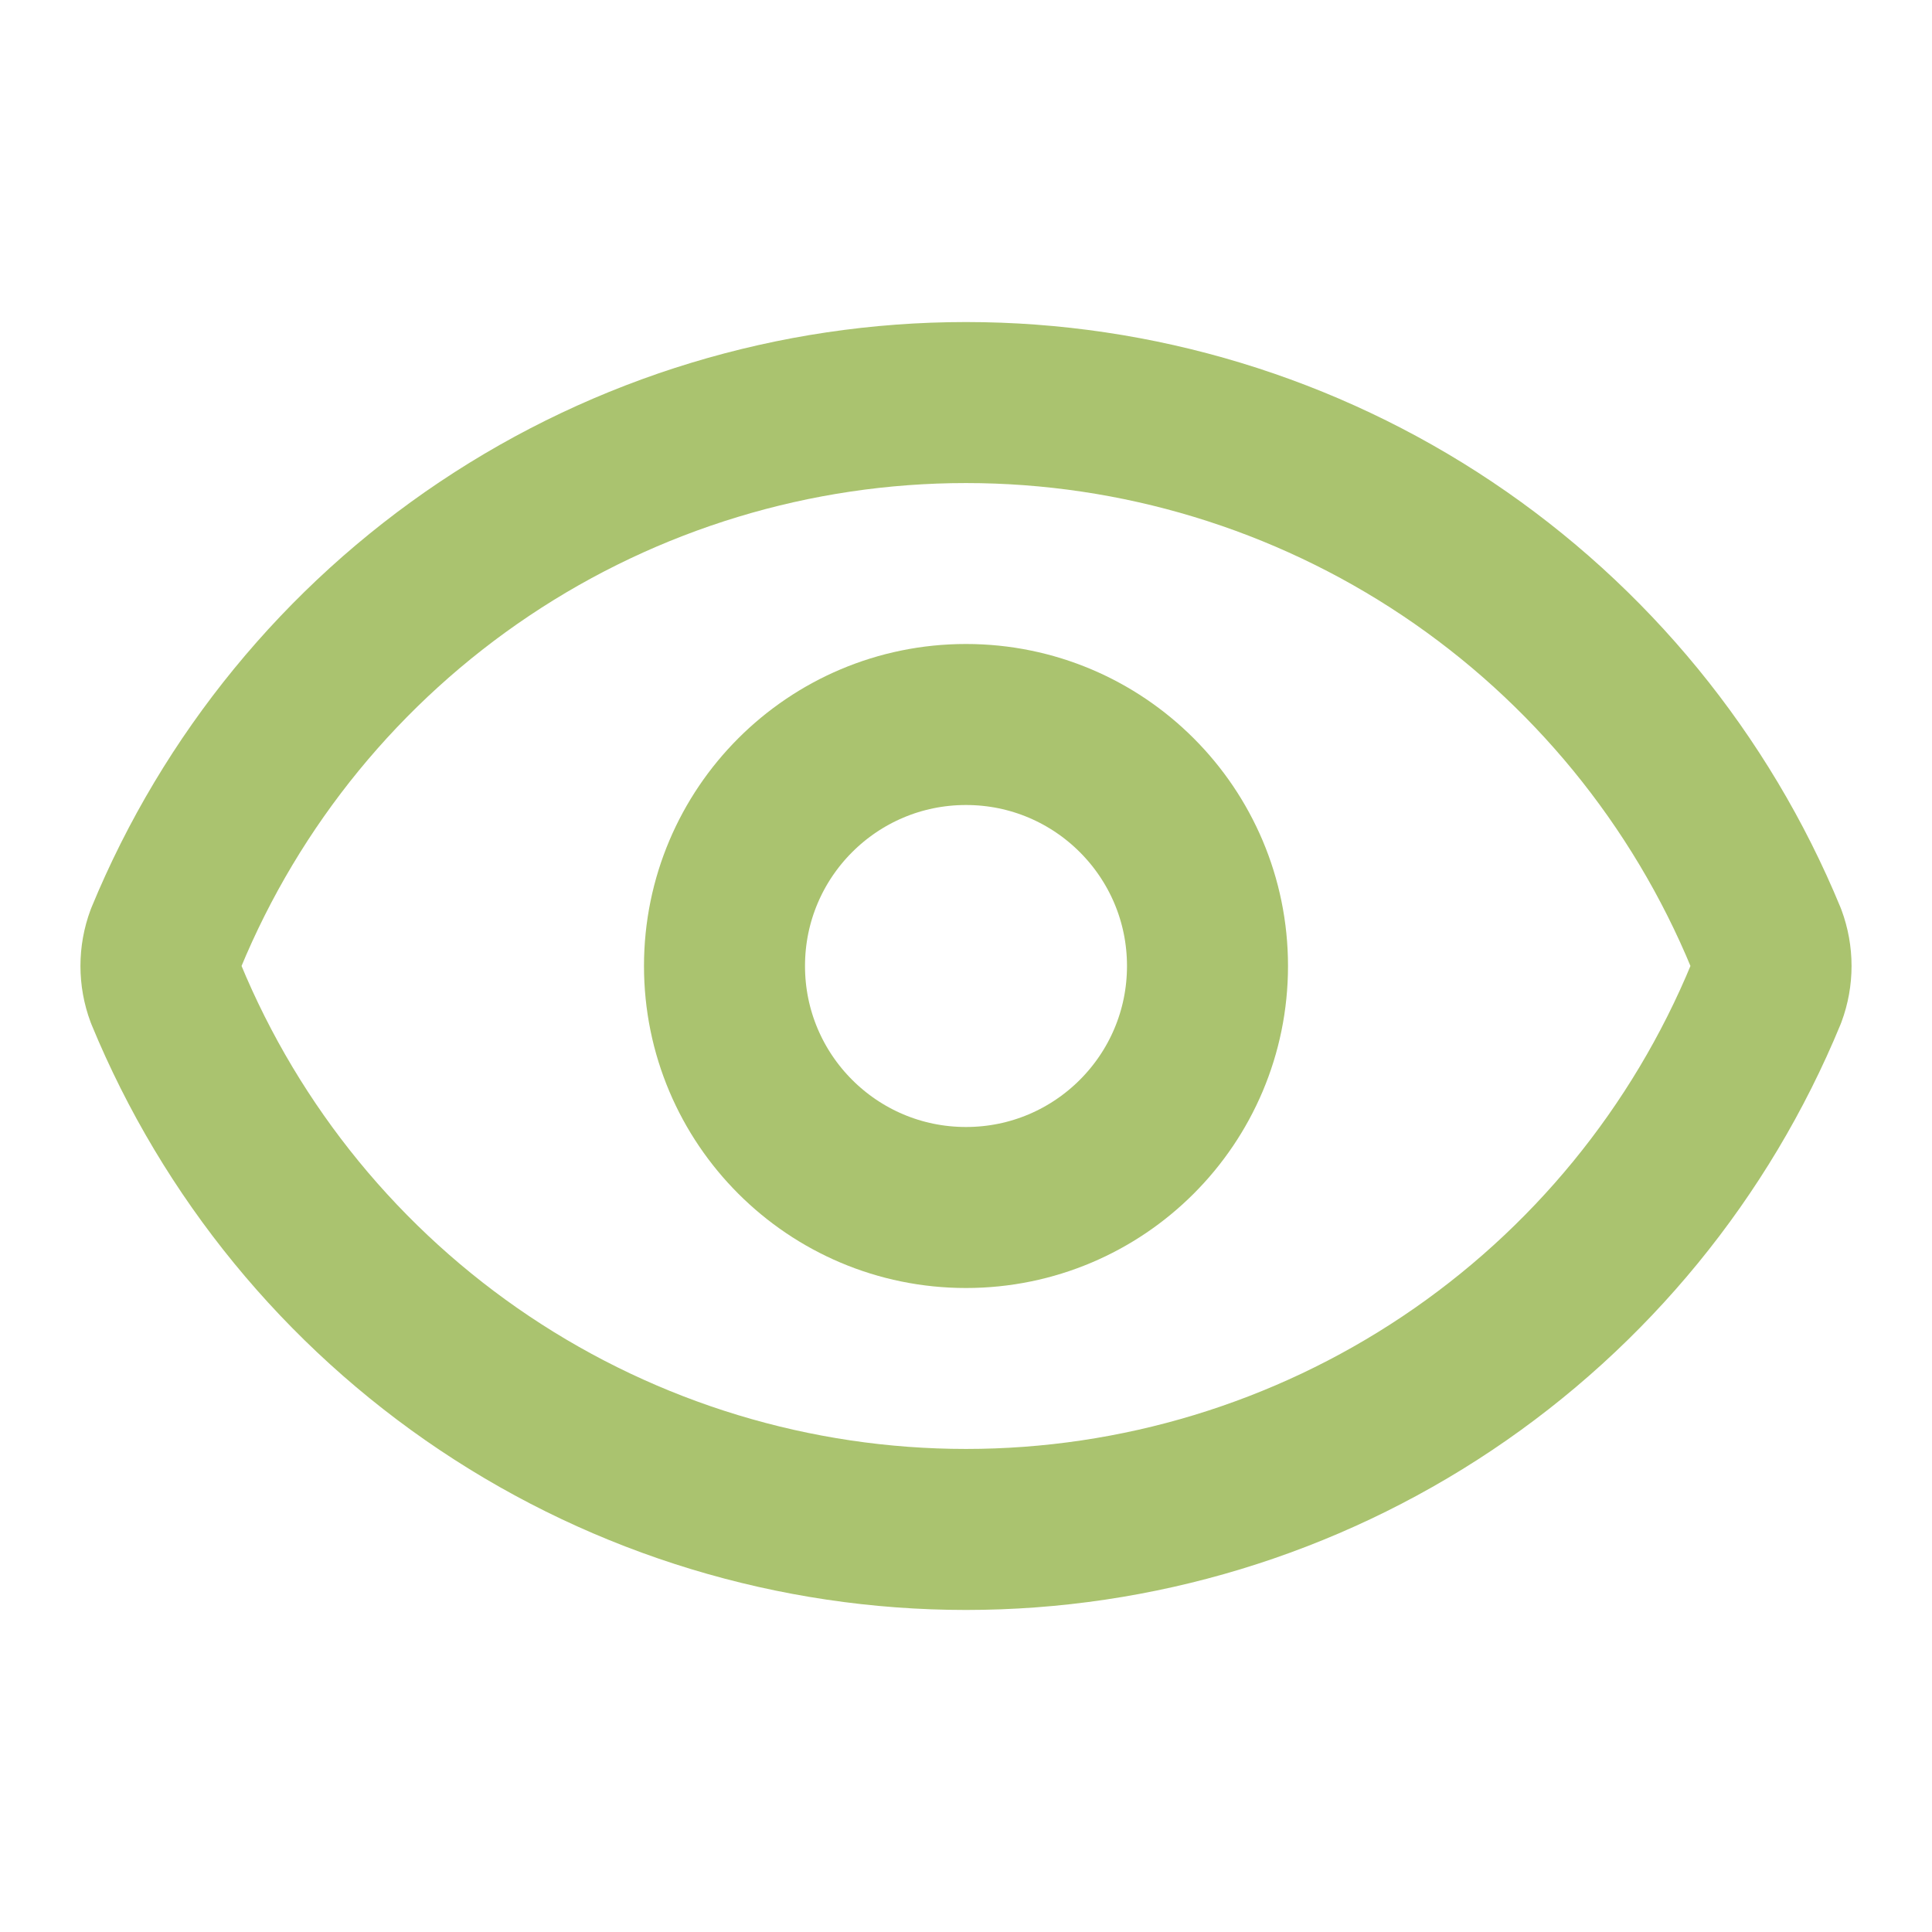
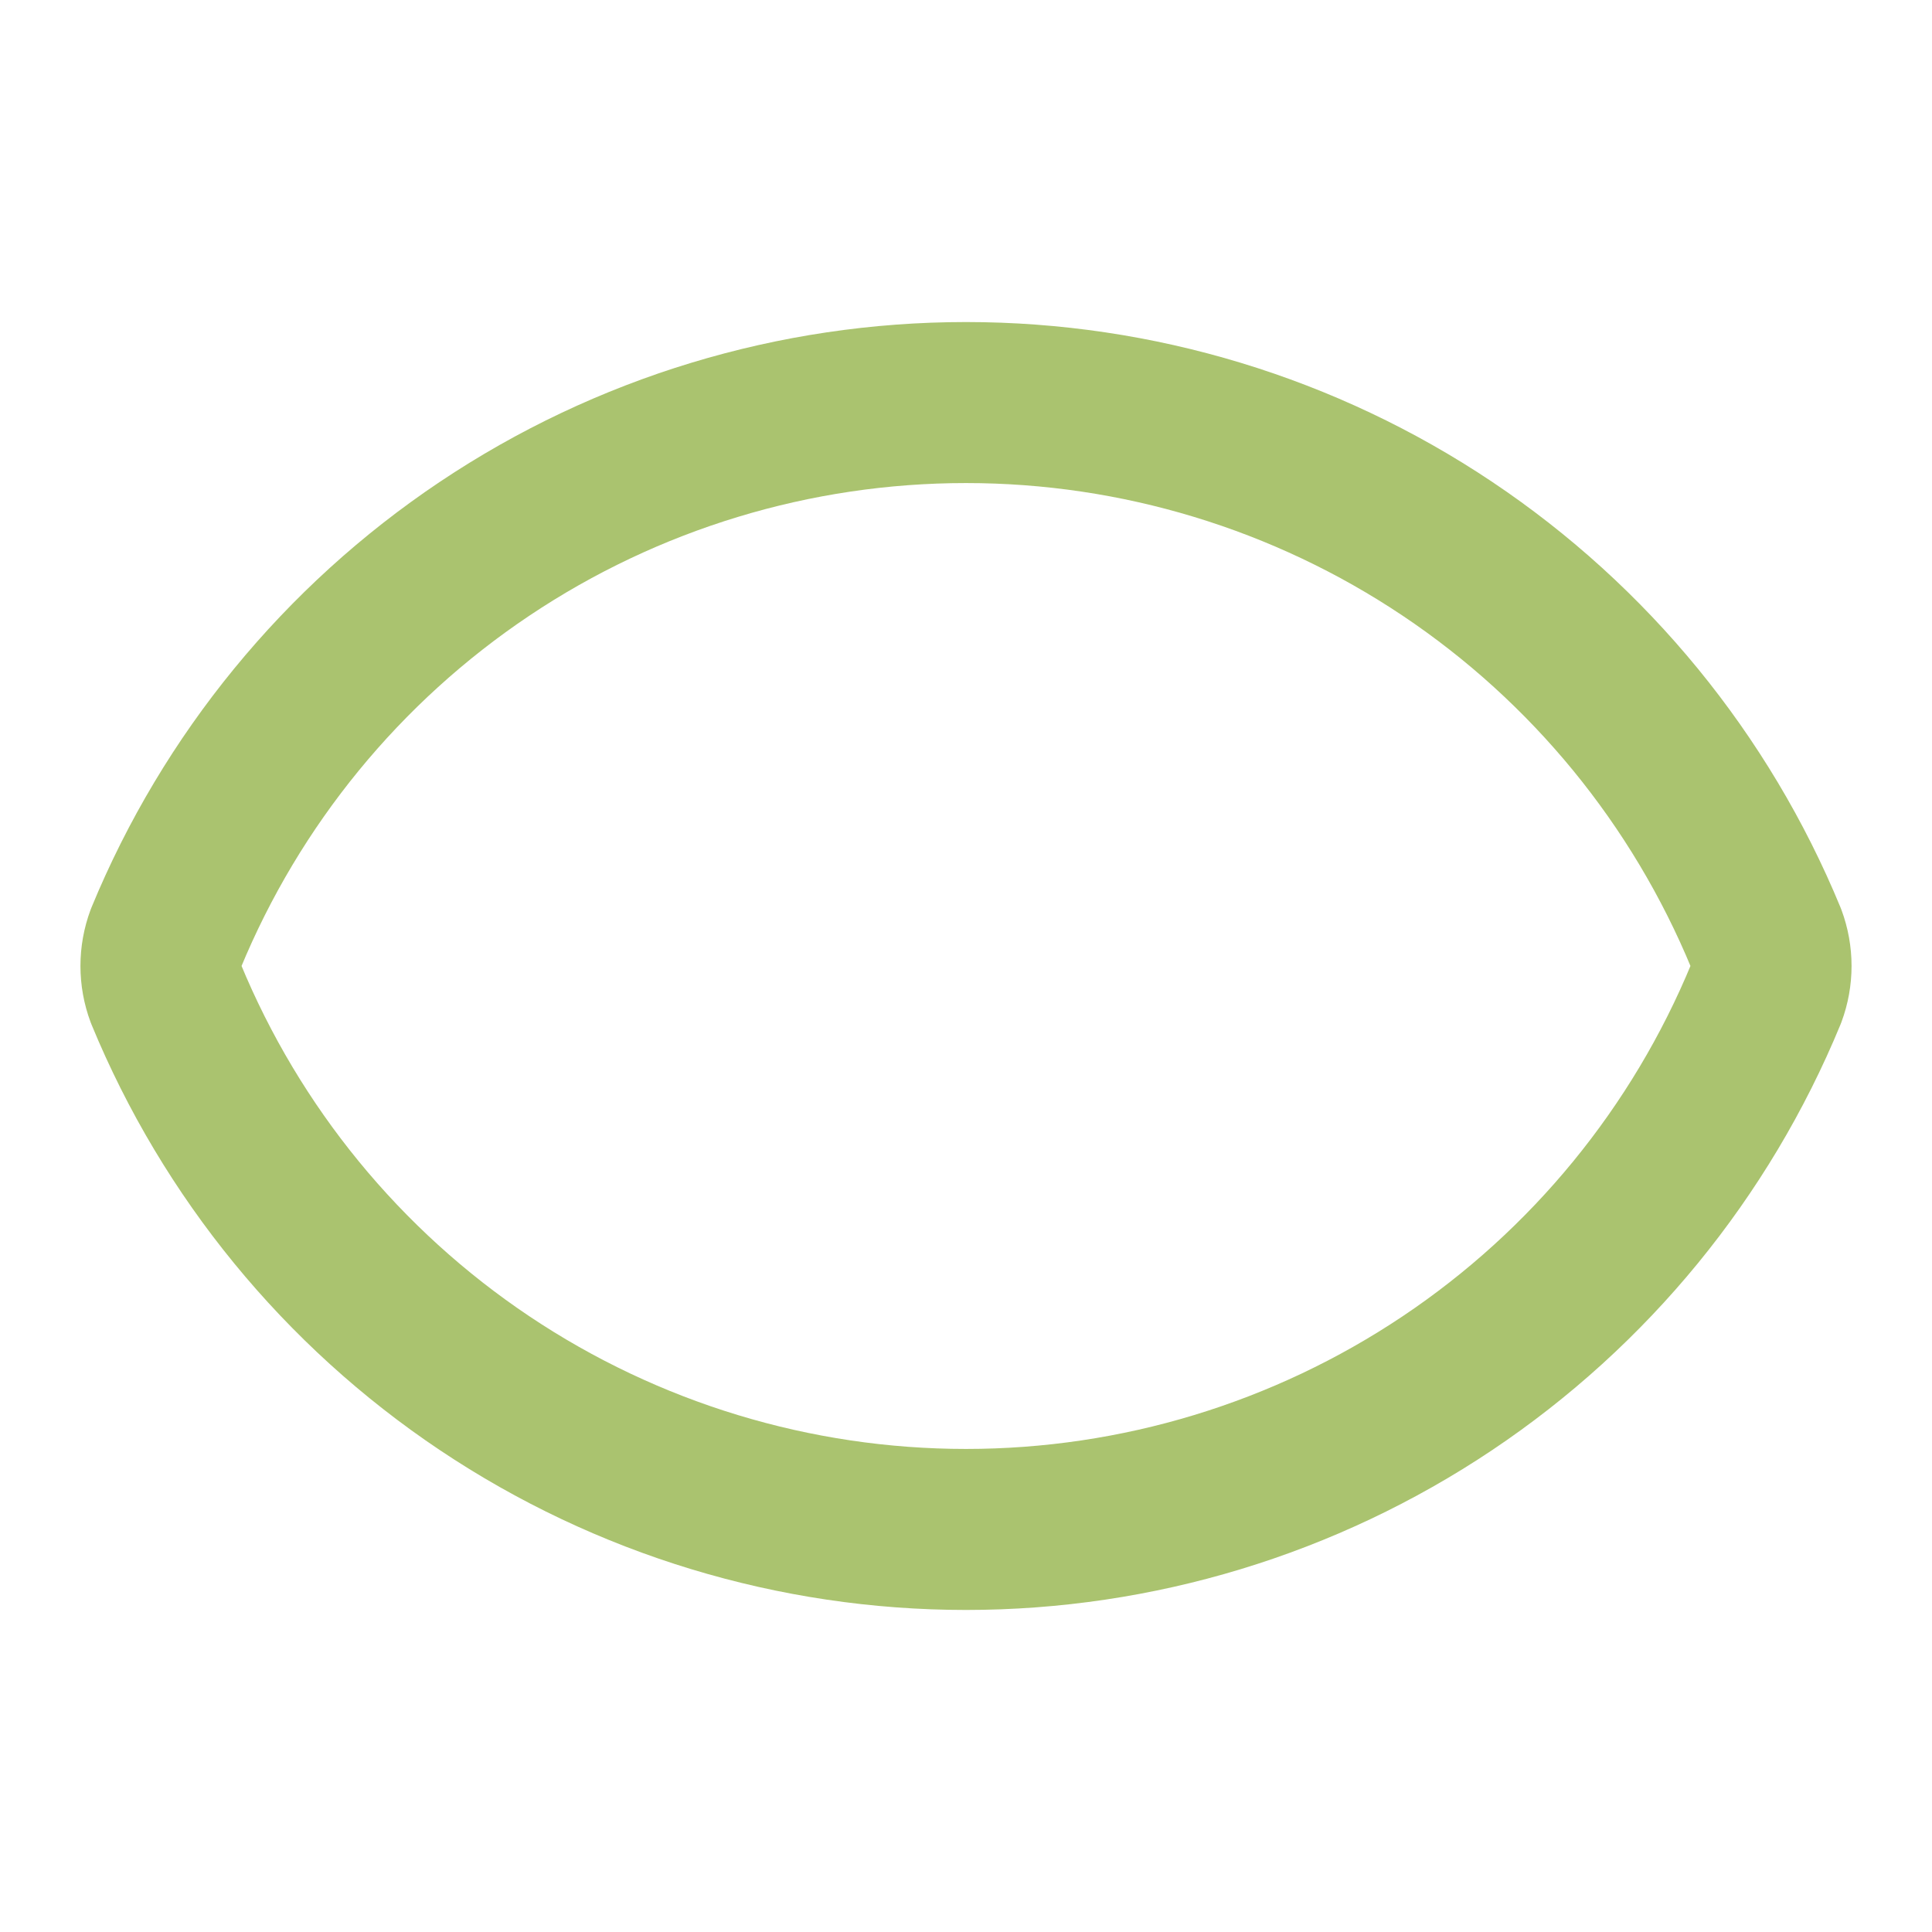
<svg xmlns="http://www.w3.org/2000/svg" width="50" height="50" viewBox="0 0 50 50" fill="none">
  <path d="M4.296 25.724C4.122 25.257 4.122 24.742 4.296 24.274C5.987 20.174 8.857 16.668 12.543 14.201C16.229 11.734 20.565 10.418 25 10.418C29.435 10.418 33.771 11.734 37.457 14.201C41.143 16.668 44.013 20.174 45.704 24.274C45.878 24.742 45.878 25.257 45.704 25.724C44.013 29.825 41.143 33.331 37.457 35.798C33.771 38.265 29.435 39.582 25 39.582C20.565 39.582 16.229 38.265 12.543 35.798C8.857 33.331 5.987 29.825 4.296 25.724Z" stroke="#AAC36F" stroke-width="4.167" stroke-linecap="round" stroke-linejoin="round" />
-   <path d="M25 31.25C28.452 31.25 31.25 28.452 31.25 25C31.25 21.548 28.452 18.75 25 18.75C21.548 18.75 18.75 21.548 18.75 25C18.75 28.452 21.548 31.25 25 31.25Z" stroke="#AAC36F" stroke-width="4.167" stroke-linecap="round" stroke-linejoin="round" />
</svg>